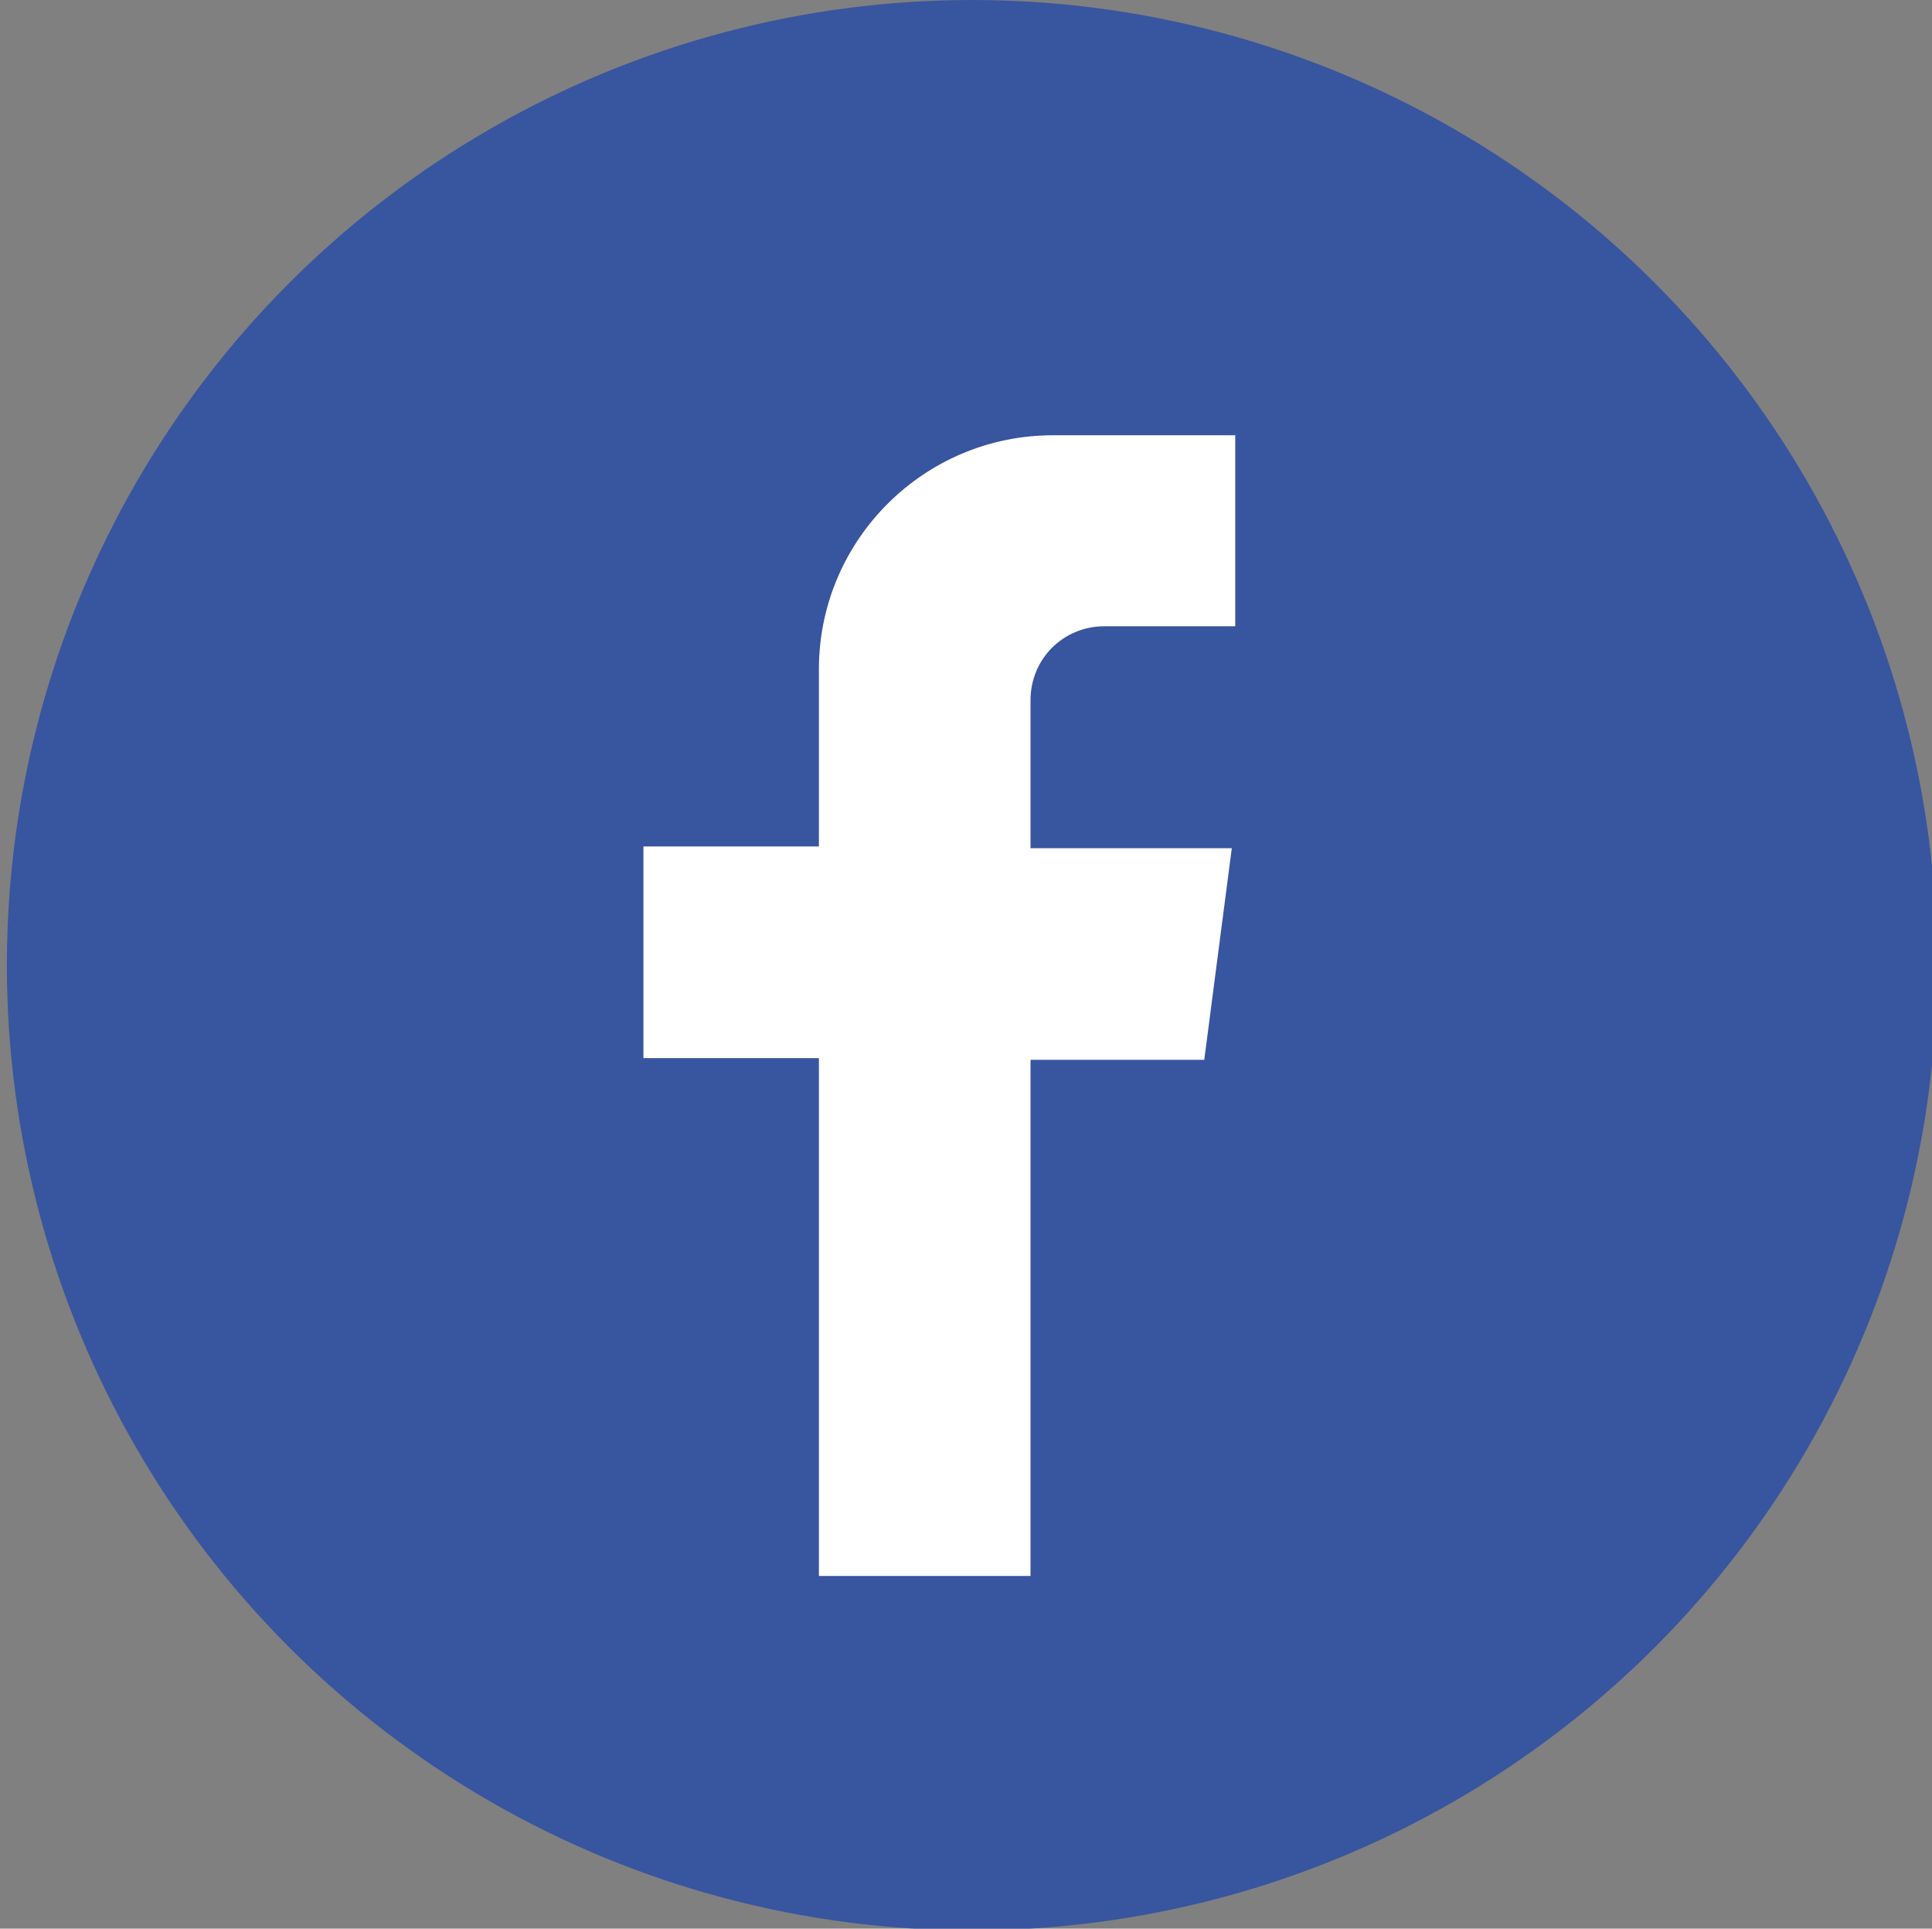
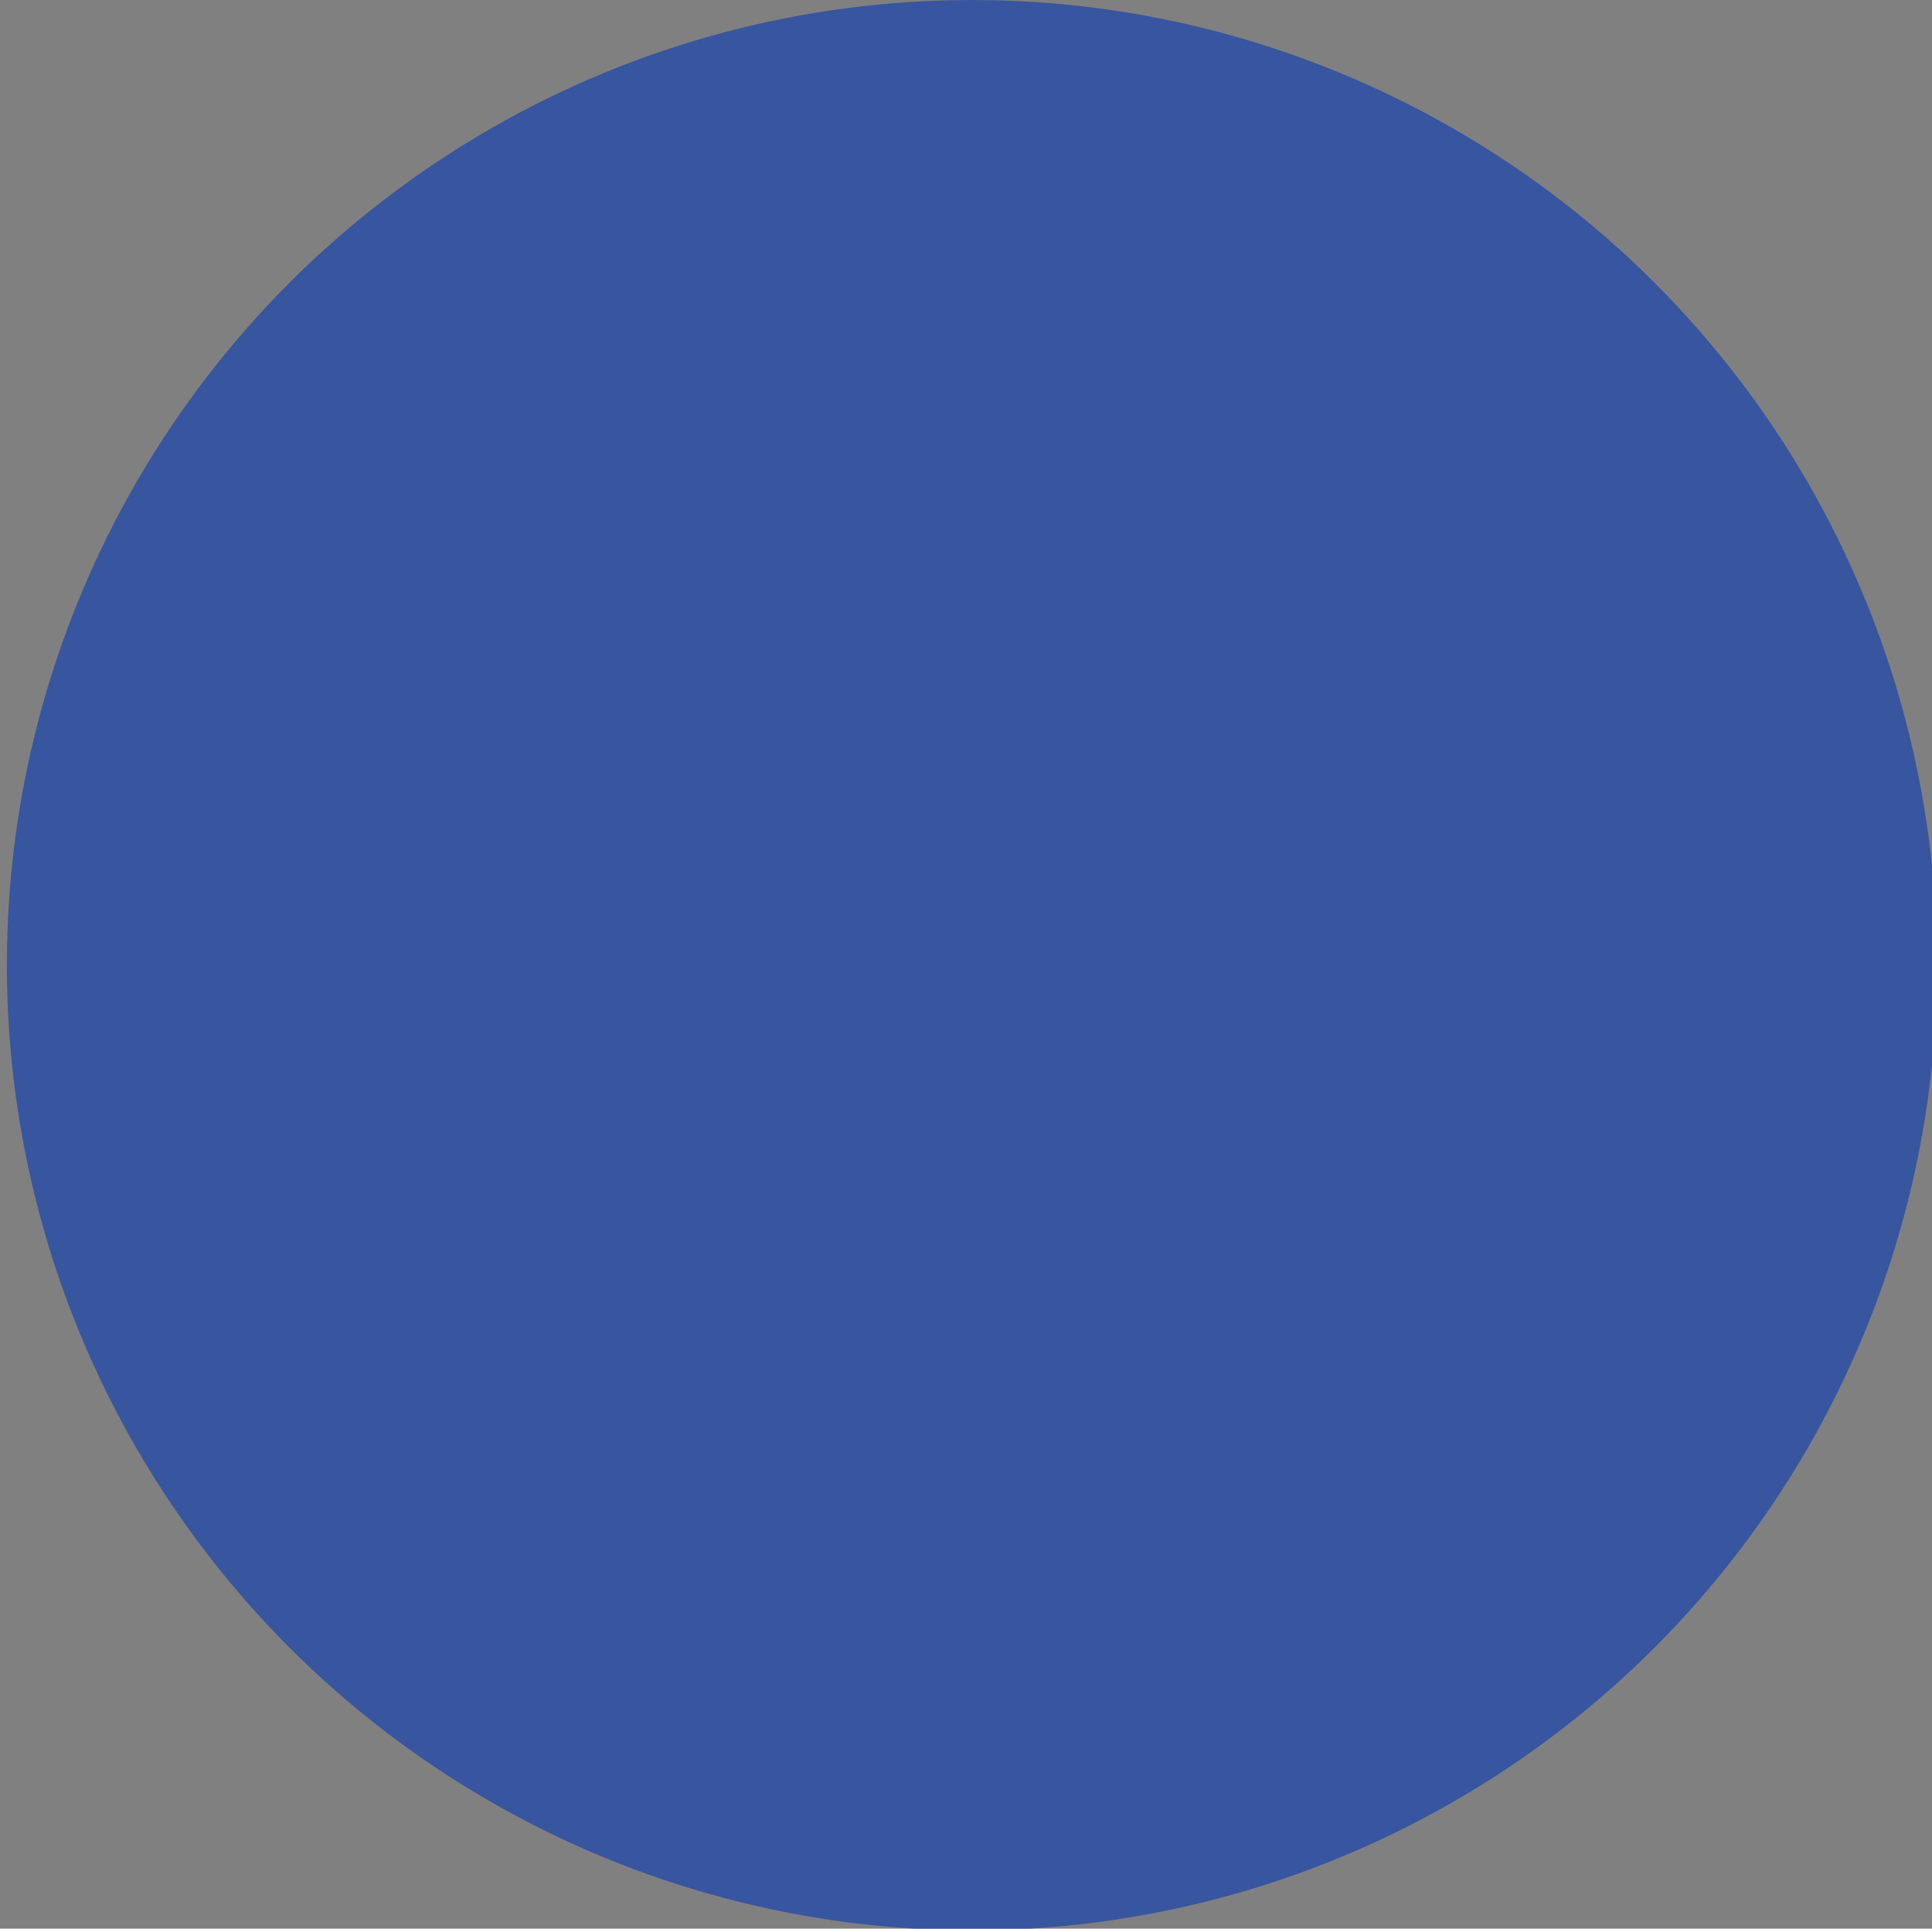
<svg xmlns="http://www.w3.org/2000/svg" viewBox="0 0 112.3 112.1">
  <rect x="0" y="0" width="112.3" height="112.1" fill="#808080" stroke="none" />
  <circle cx="56.5" cy="56.1" r="56.1" fill="#38559f" />
-   <path d="M70 61.6l1.6-12.3H59.9v-8.6c0-2.4 1.9-4.3 4.3-4.3h7.6V25.3H61.2c-7.5 0-13.6 6.1-13.6 13.6v10.3H37.4v12.3h10.2v30.1h12.3v-30H70z" fill="#fff" />
</svg>